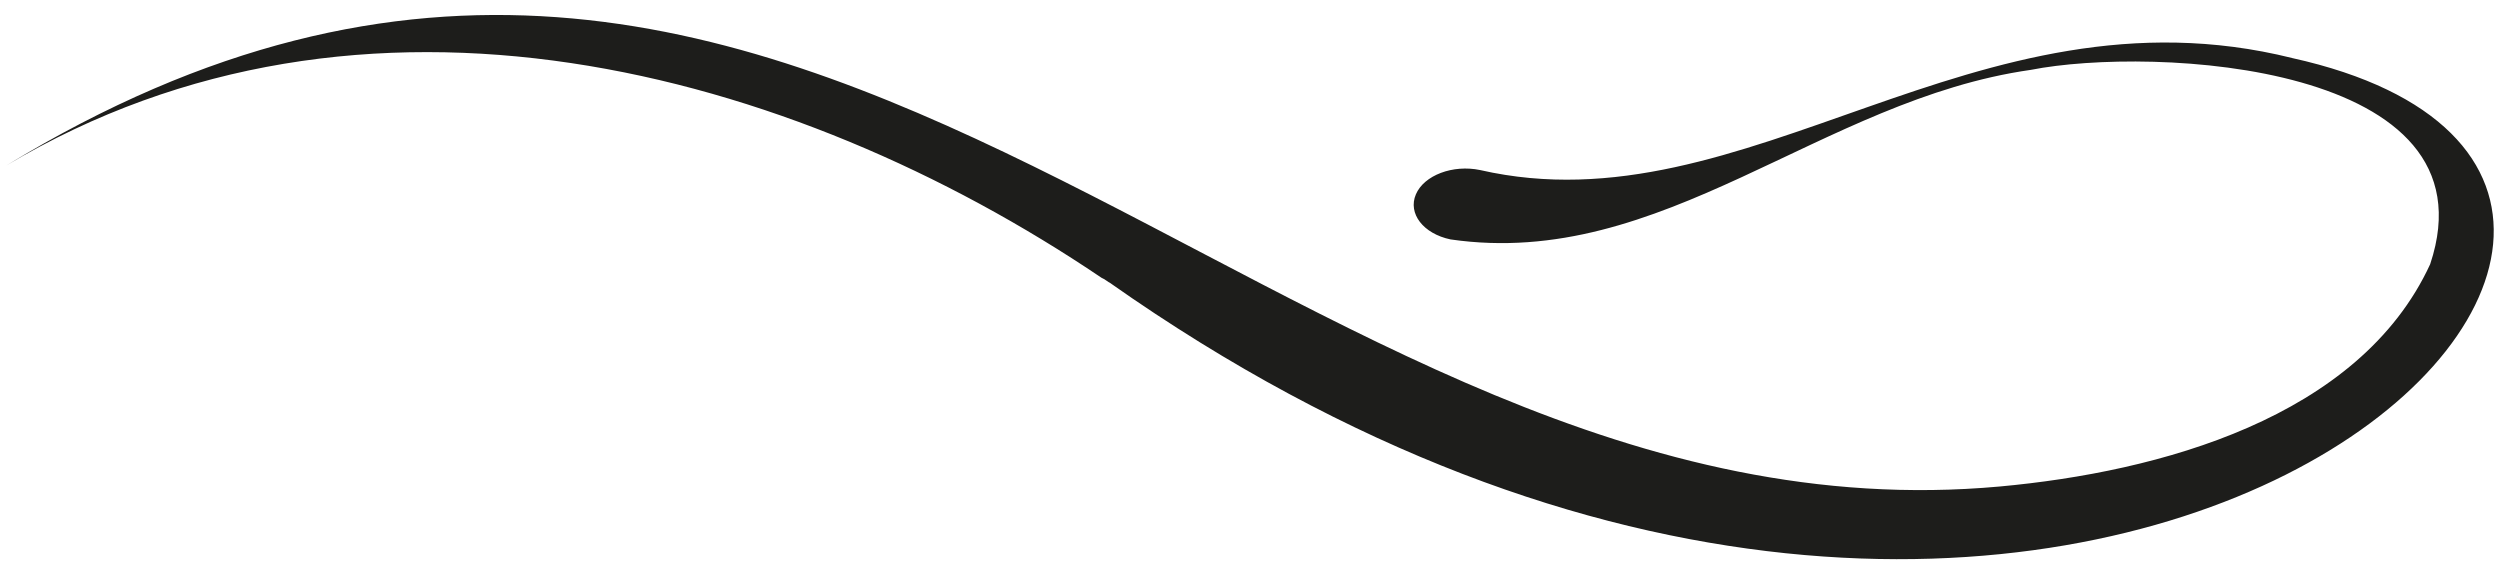
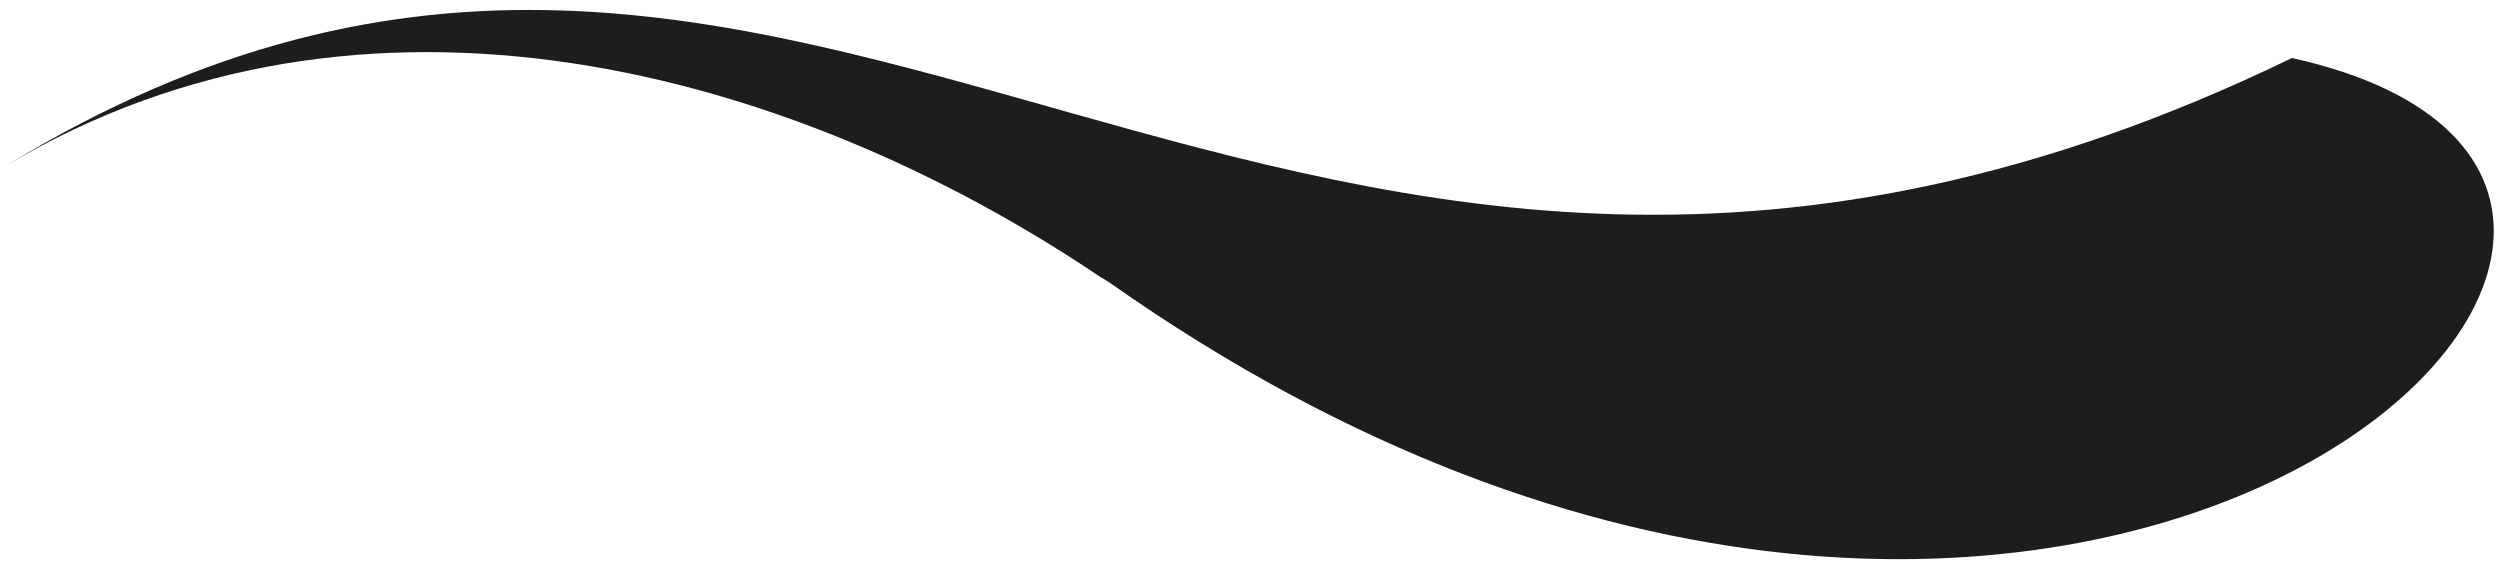
<svg xmlns="http://www.w3.org/2000/svg" id="Layer_1" data-name="Layer 1" version="1.1" viewBox="0 0 870 200">
  <defs>
    <style>
      .cls-1 {
        fill: #1d1d1b;
        stroke-width: 0px;
      }
    </style>
  </defs>
-   <path class="cls-1" d="M-404.06,96.47C-295.47,23.1-146.85-16.91-22.5,57.17c-291.24-178.87-456.35,162.59-728.22,106.97-44.47-8.95-96.78-29.79-115.34-72.62-23.41-70.26,96.94-75.94,138.96-67.63,73.17,10.39,128.25,69.69,201.94,59.01,24.44-6.23,9.5-29.1-10.29-24.14-63.14,17.74-125.64-27.24-190.11-38.96-38.77-8.86-119.58-6.34-149.17,26.56-42.22,52.87,28.27,109.94,77.63,127.19,139.13,53.48,277.58-1.08,390.64-75.65,1.38-.81,2.6-1.43,2.39-1.42Z" />
-   <path class="cls-1" d="M797.62,20.18c-110.66-27.48-189.6,60.24-282.53,39-9.49-1.99-19.52,1.81-22.36,8.45-2.86,6.67,2.56,13.7,12.07,15.69,73.69,10.68,128.76-48.61,201.95-59.01,41.95-8.28,162.43-2.65,138.95,67.63-24.66,53.55-94.41,72.29-149.77,77.36C442.26,192.42,283.77-113.86,2.18,57.61,126.21-16.4,274.93,23.45,383.35,96.68c.95.35,2.63,1.71,2.85,1.71,336.57,236.93,617.5-32.65,411.42-78.2Z" />
+   <path class="cls-1" d="M797.62,20.18C442.26,192.42,283.77-113.86,2.18,57.61,126.21-16.4,274.93,23.45,383.35,96.68c.95.35,2.63,1.71,2.85,1.71,336.57,236.93,617.5-32.65,411.42-78.2Z" />
</svg>